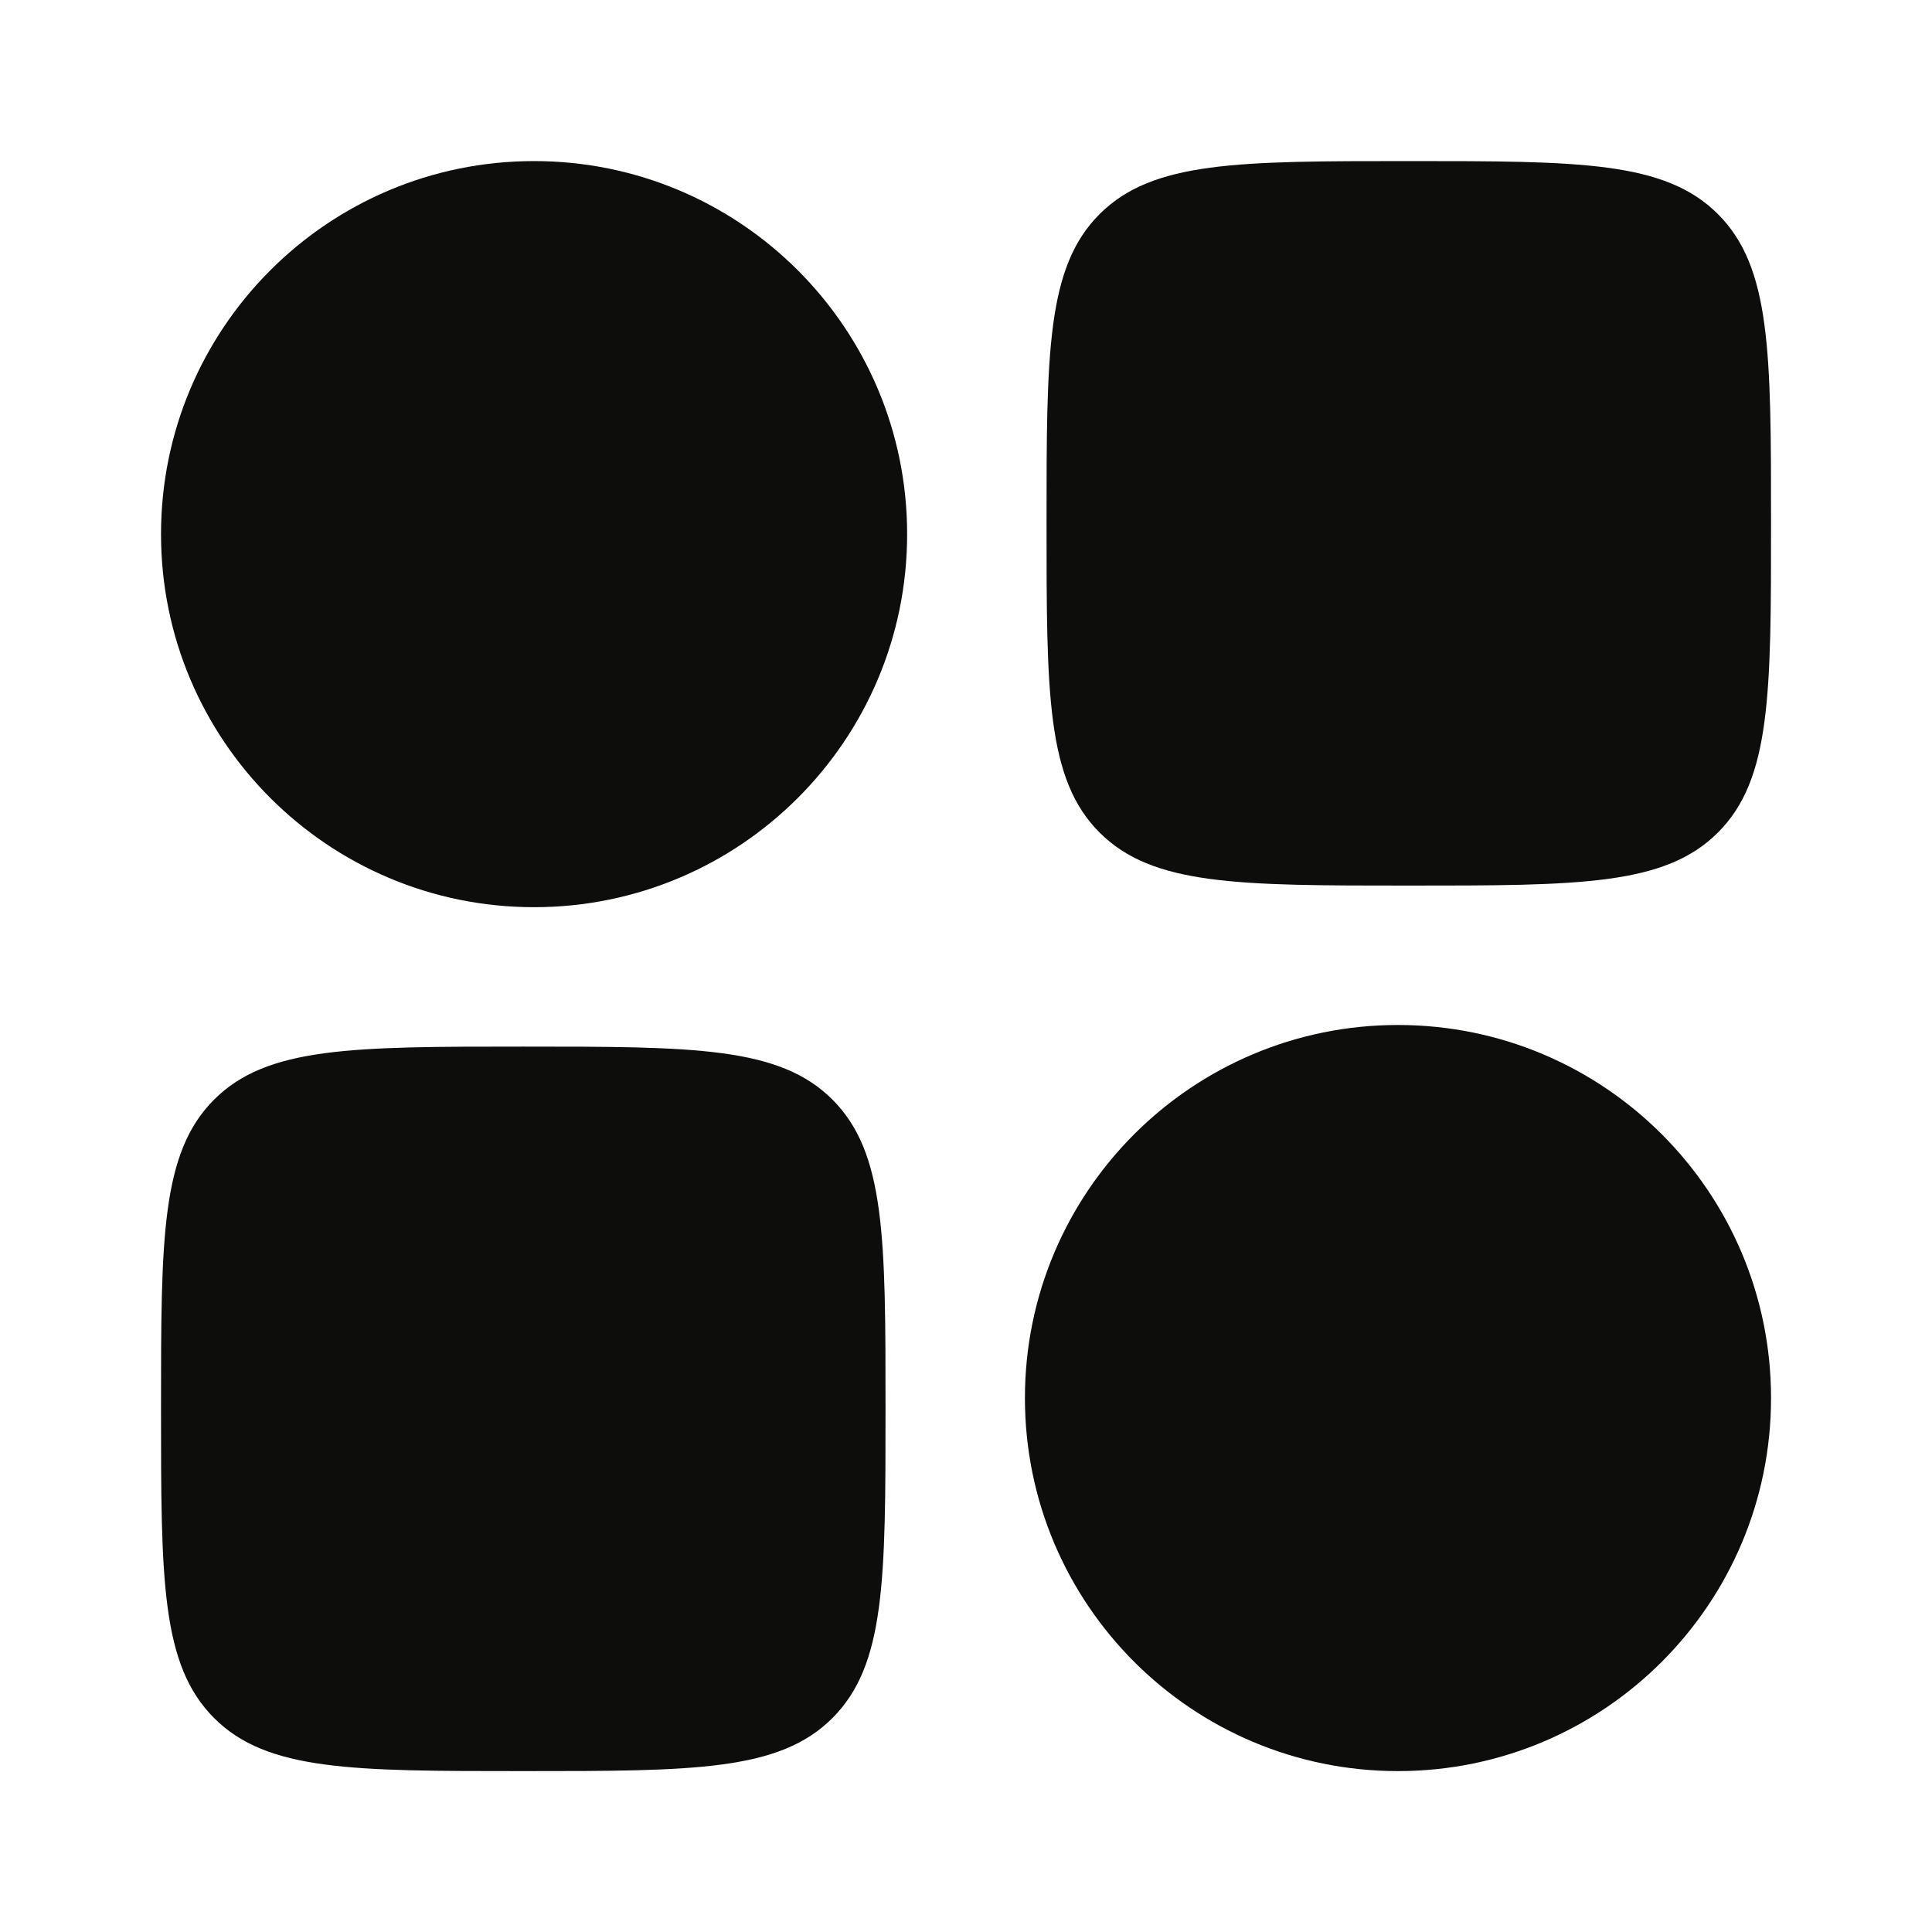
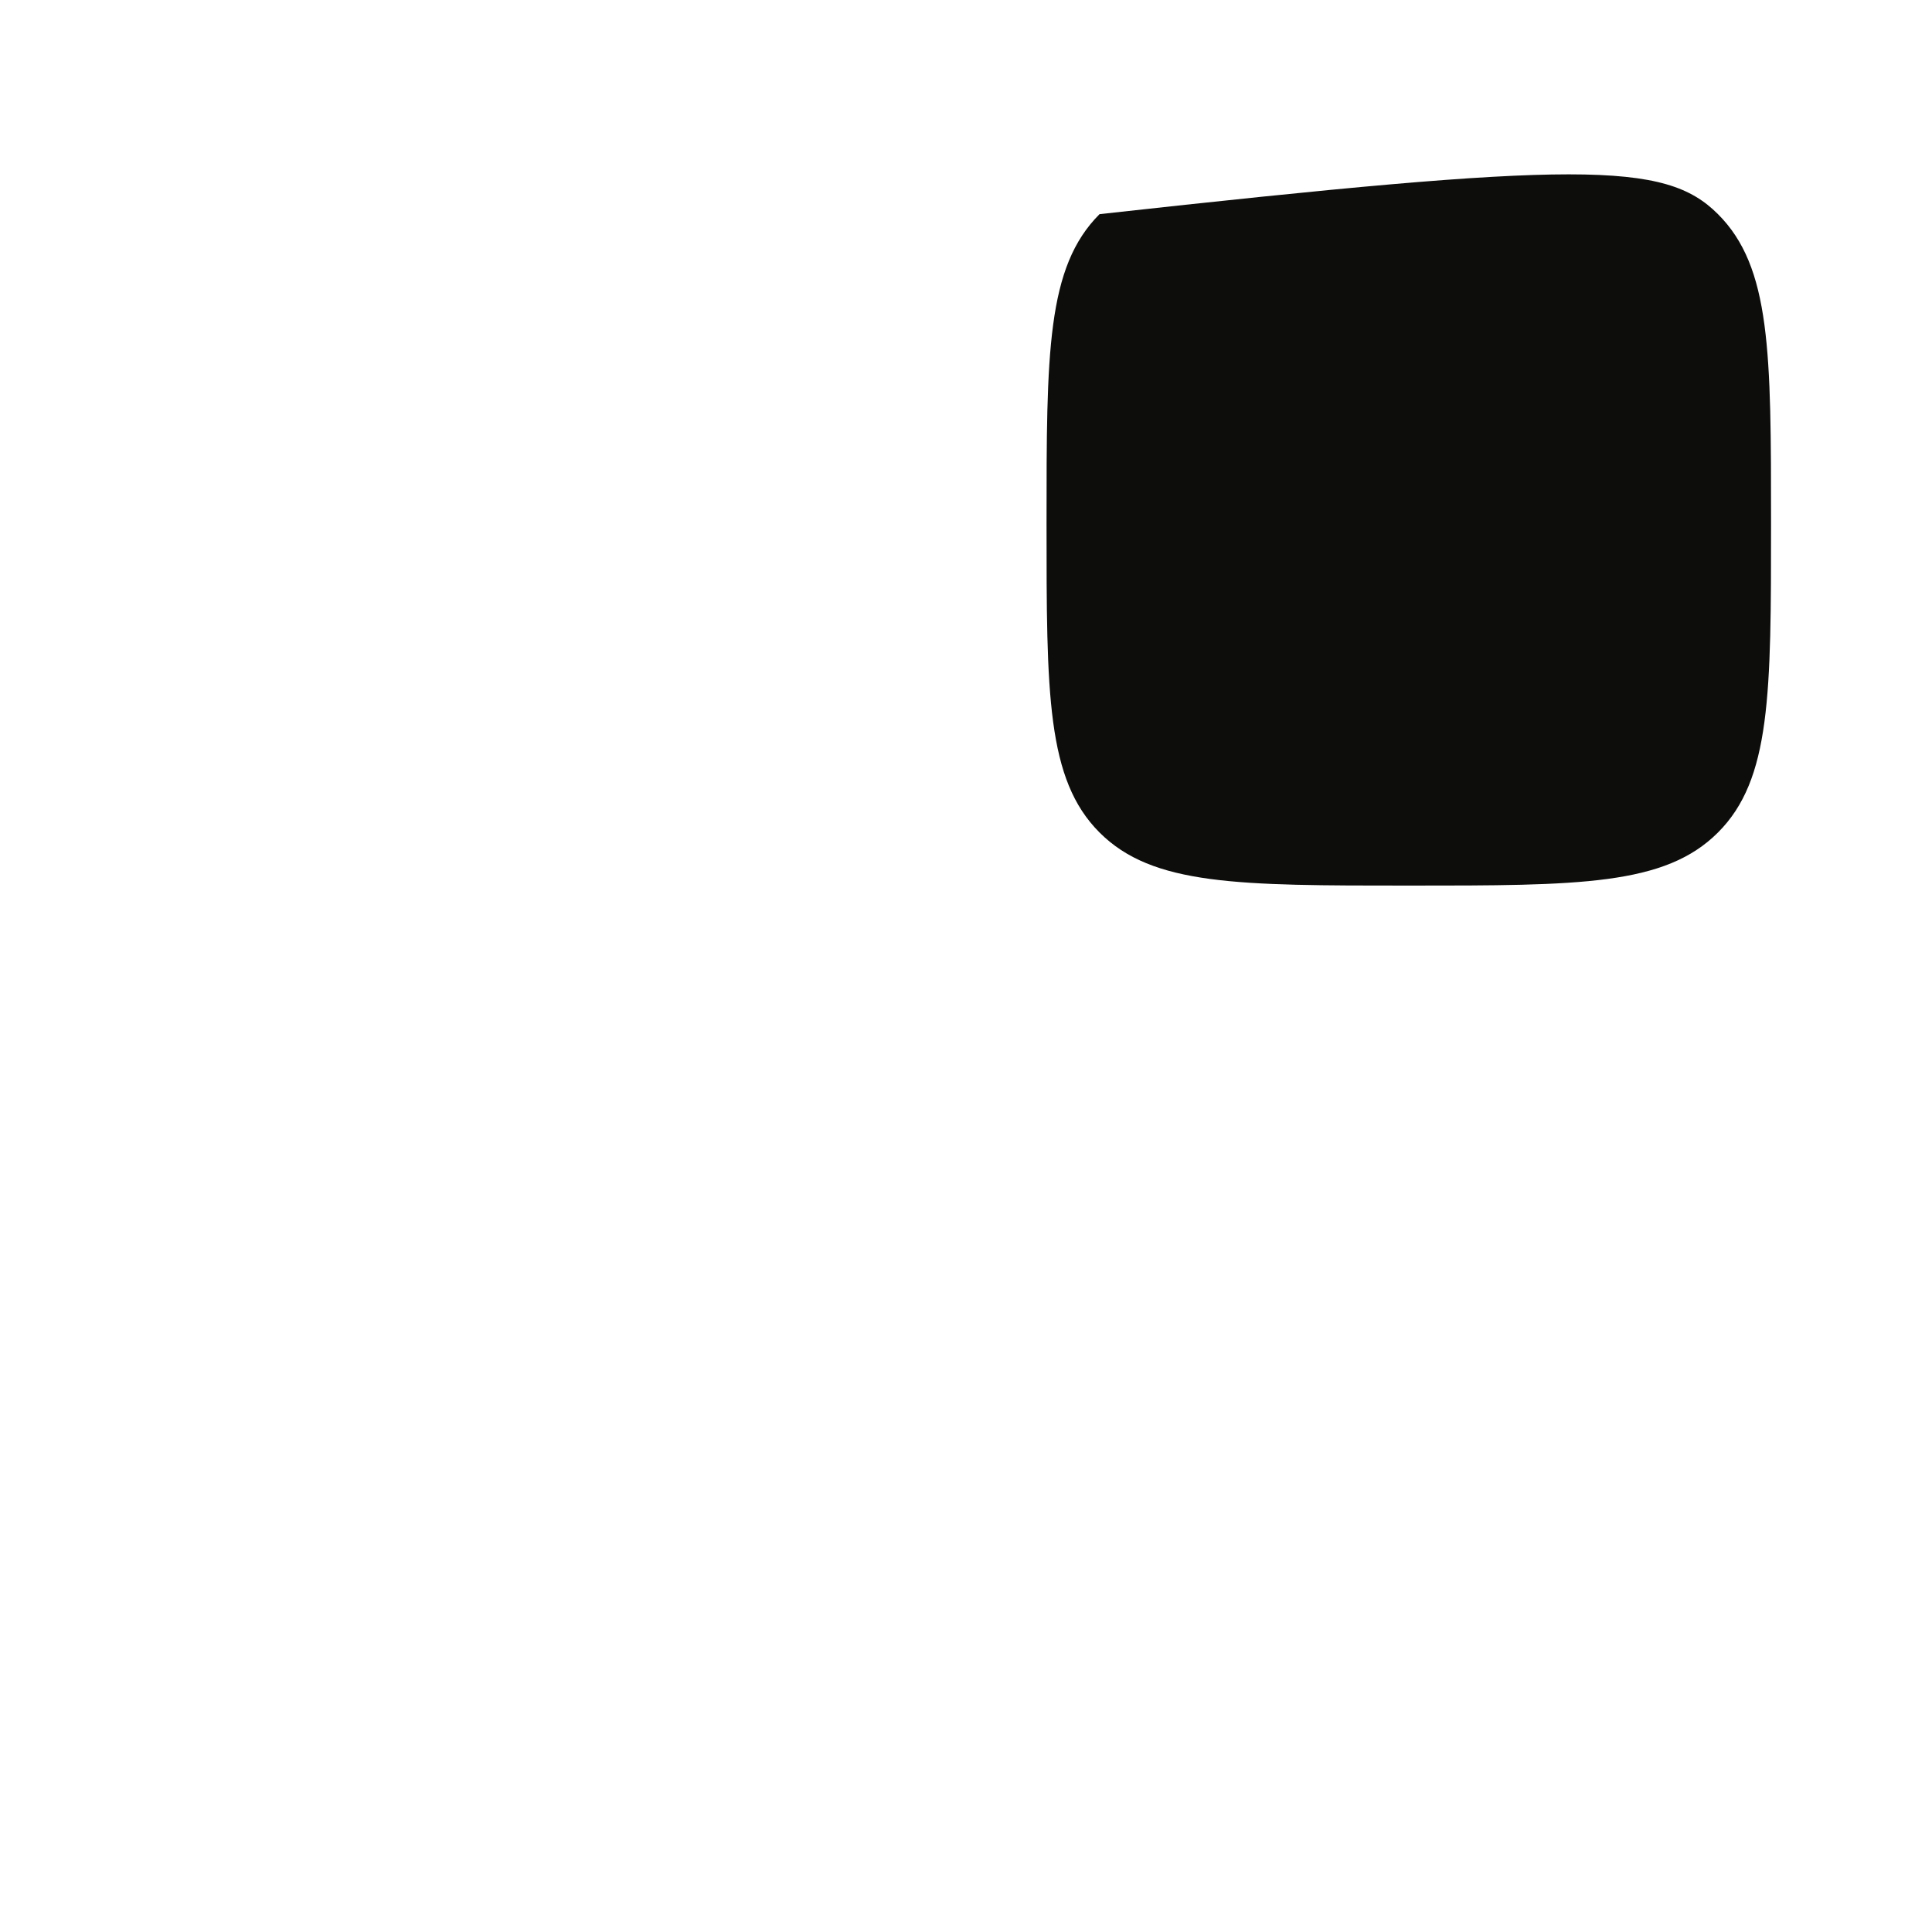
<svg xmlns="http://www.w3.org/2000/svg" width="32" height="32" viewBox="0 0 32 32" fill="none">
-   <path fill-rule="evenodd" clip-rule="evenodd" d="M2.667 8.847C2.667 5.434 5.433 2.668 8.846 2.668C12.258 2.668 15.025 5.434 15.025 8.847C15.025 12.259 12.258 15.026 8.846 15.026C5.433 15.026 2.667 12.259 2.667 8.847Z" fill="#0D0E0C" />
-   <path fill-rule="evenodd" clip-rule="evenodd" d="M16.976 23.156C16.976 19.743 19.742 16.977 23.155 16.977C26.567 16.977 29.334 19.743 29.334 23.156C29.334 26.568 26.567 29.335 23.155 29.335C19.742 29.335 16.976 26.568 16.976 23.156Z" fill="#0D0E0C" />
-   <path d="M2.667 23.335C2.667 20.506 2.667 19.092 3.546 18.213C4.424 17.335 5.839 17.335 8.667 17.335C11.495 17.335 12.91 17.335 13.788 18.213C14.667 19.092 14.667 20.506 14.667 23.335C14.667 26.163 14.667 27.577 13.788 28.456C12.91 29.335 11.495 29.335 8.667 29.335C5.839 29.335 4.424 29.335 3.546 28.456C2.667 27.577 2.667 26.163 2.667 23.335Z" fill="#0D0E0C" />
-   <path d="M17.334 8.668C17.334 5.84 17.334 4.425 18.212 3.547C19.091 2.668 20.505 2.668 23.334 2.668C26.162 2.668 27.576 2.668 28.455 3.547C29.334 4.425 29.334 5.84 29.334 8.668C29.334 11.496 29.334 12.911 28.455 13.789C27.576 14.668 26.162 14.668 23.334 14.668C20.505 14.668 19.091 14.668 18.212 13.789C17.334 12.911 17.334 11.496 17.334 8.668Z" fill="#0D0E0C" />
+   <path d="M17.334 8.668C17.334 5.84 17.334 4.425 18.212 3.547C26.162 2.668 27.576 2.668 28.455 3.547C29.334 4.425 29.334 5.84 29.334 8.668C29.334 11.496 29.334 12.911 28.455 13.789C27.576 14.668 26.162 14.668 23.334 14.668C20.505 14.668 19.091 14.668 18.212 13.789C17.334 12.911 17.334 11.496 17.334 8.668Z" fill="#0D0E0C" />
</svg>